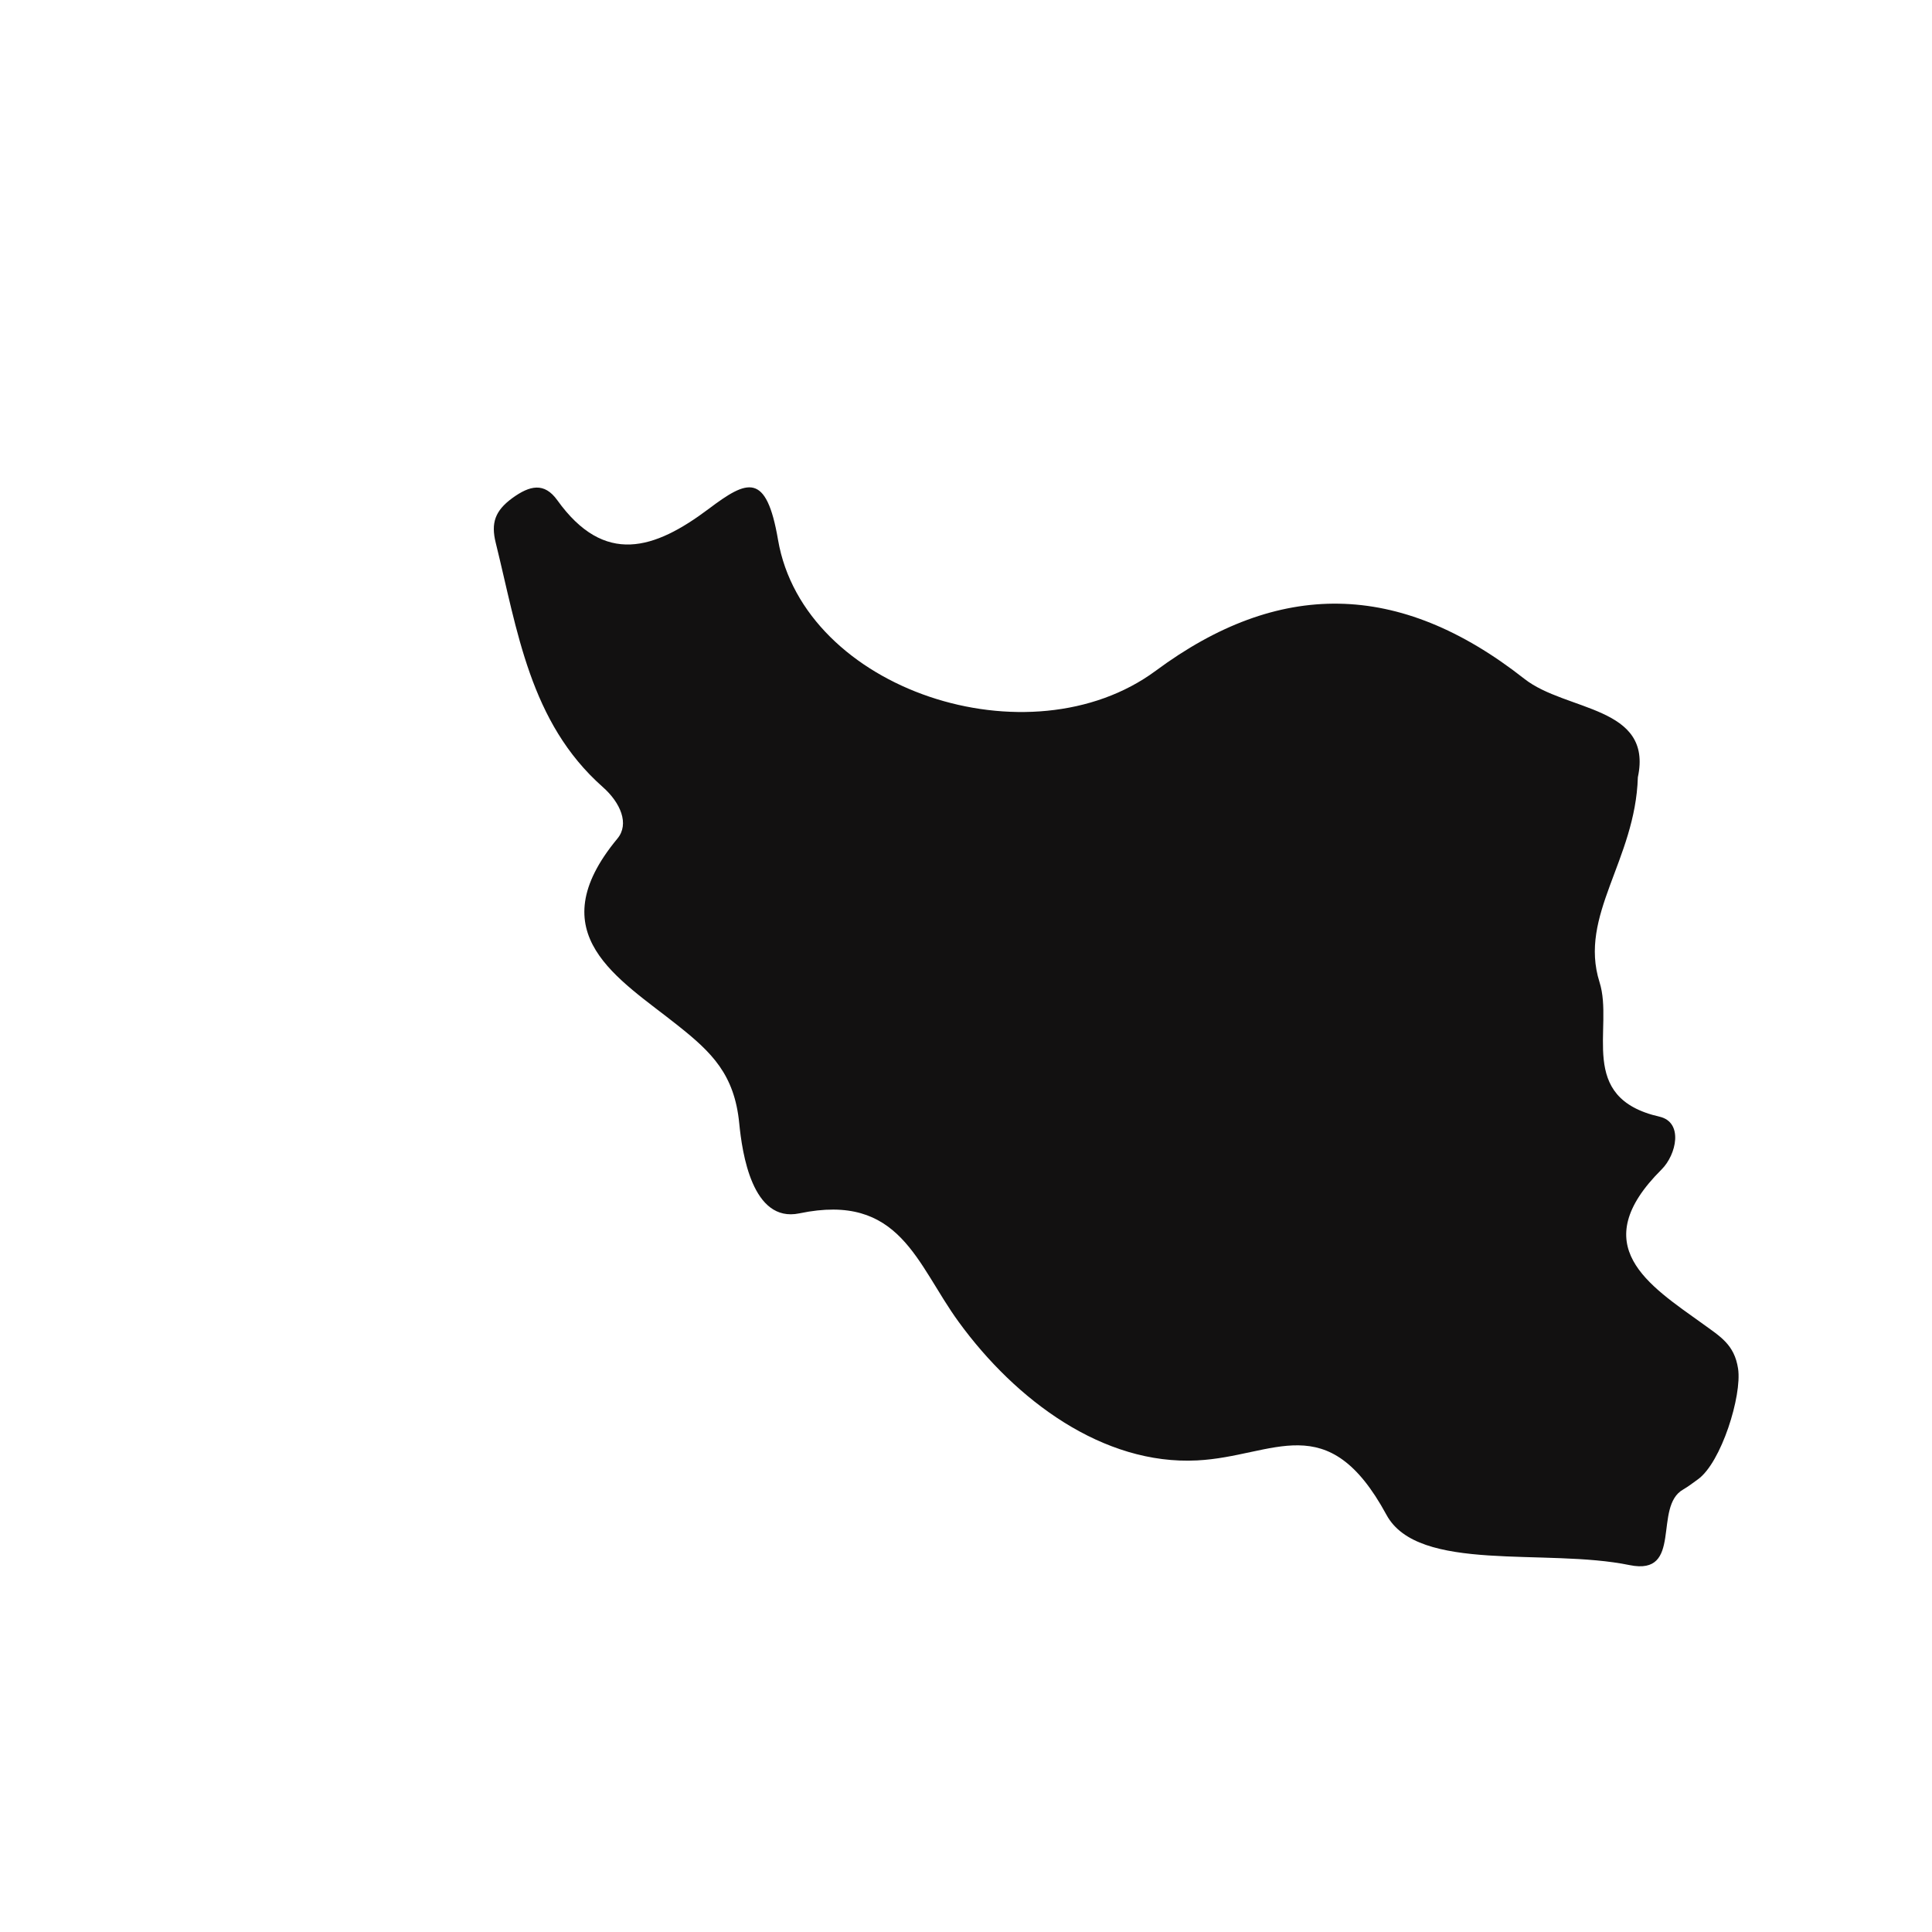
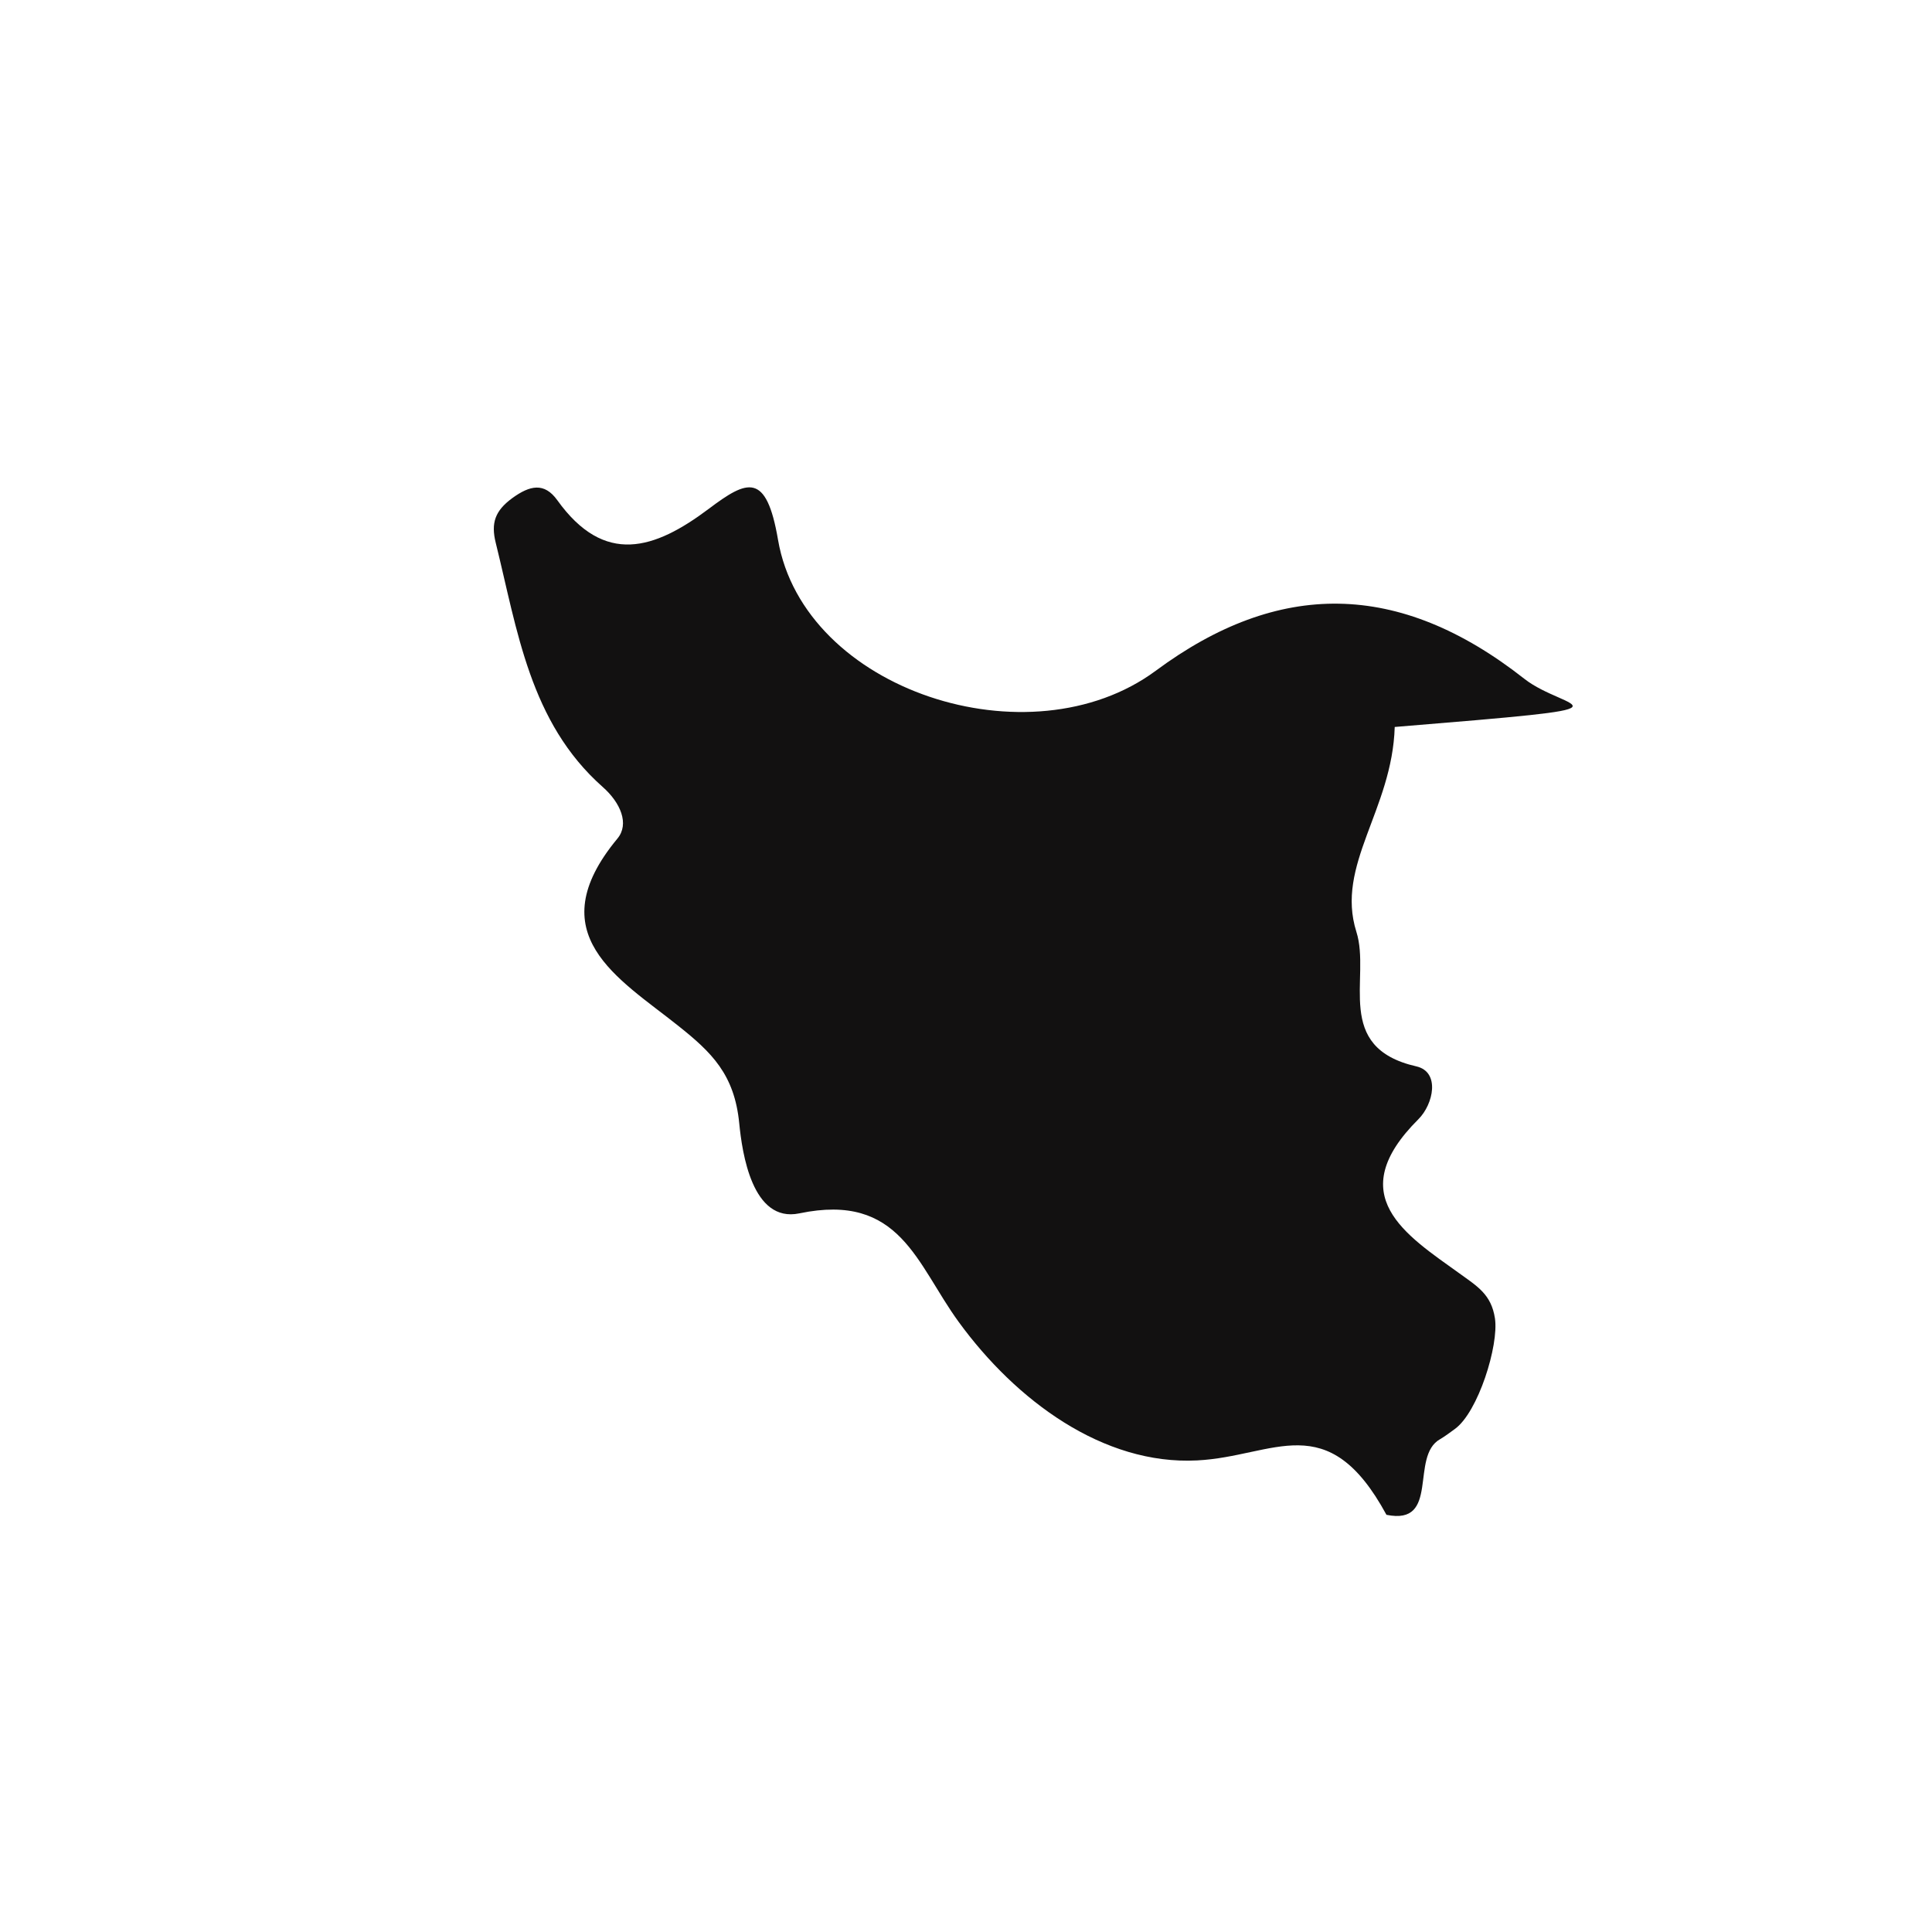
<svg xmlns="http://www.w3.org/2000/svg" version="1.1" id="Layer_1" x="0px" y="0px" width="32px" height="32px" viewBox="0 0 32 32" style="enable-background:new 0 0 32 32;" xml:space="preserve">
-   <path style="fill-rule:evenodd;clip-rule:evenodd;fill:#121111;" d="M25.249,11.244c-2.085-1.639-4.078-1.636-6.105-0.135  c-2.087,1.544-5.829,0.326-6.257-2.166c-0.194-1.134-0.51-0.995-1.148-0.515c-0.896,0.673-1.727,0.948-2.509-0.144  C9.015,7.986,8.777,8.038,8.484,8.251C8.2,8.46,8.129,8.661,8.211,8.991c0.359,1.45,0.563,2.973,1.77,4.042  c0.298,0.262,0.447,0.615,0.245,0.857c-1.313,1.585,0.024,2.315,1.006,3.099c0.556,0.442,0.933,0.807,1.012,1.616  c0.048,0.488,0.214,1.655,0.996,1.492c1.672-0.349,1.937,0.837,2.641,1.801c0.945,1.297,2.39,2.372,3.948,2.291  c1.277-0.064,2.157-0.902,3.135,0.901c0.525,0.97,2.641,0.547,4.027,0.833c0.896,0.183,0.382-0.97,0.889-1.253  c0.084-0.049,0.164-0.111,0.242-0.167c0.387-0.276,0.733-1.388,0.666-1.834c-0.061-0.399-0.294-0.531-0.586-0.743  c-0.892-0.641-1.95-1.292-0.682-2.555c0.249-0.248,0.364-0.783-0.032-0.875c-1.384-0.314-0.752-1.465-0.995-2.229  c-0.35-1.108,0.594-2.018,0.635-3.393C27.382,11.69,25.938,11.786,25.249,11.244z" />
+   <path style="fill-rule:evenodd;clip-rule:evenodd;fill:#121111;" d="M25.249,11.244c-2.085-1.639-4.078-1.636-6.105-0.135  c-2.087,1.544-5.829,0.326-6.257-2.166c-0.194-1.134-0.51-0.995-1.148-0.515c-0.896,0.673-1.727,0.948-2.509-0.144  C9.015,7.986,8.777,8.038,8.484,8.251C8.2,8.46,8.129,8.661,8.211,8.991c0.359,1.45,0.563,2.973,1.77,4.042  c0.298,0.262,0.447,0.615,0.245,0.857c-1.313,1.585,0.024,2.315,1.006,3.099c0.556,0.442,0.933,0.807,1.012,1.616  c0.048,0.488,0.214,1.655,0.996,1.492c1.672-0.349,1.937,0.837,2.641,1.801c0.945,1.297,2.39,2.372,3.948,2.291  c1.277-0.064,2.157-0.902,3.135,0.901c0.896,0.183,0.382-0.97,0.889-1.253  c0.084-0.049,0.164-0.111,0.242-0.167c0.387-0.276,0.733-1.388,0.666-1.834c-0.061-0.399-0.294-0.531-0.586-0.743  c-0.892-0.641-1.95-1.292-0.682-2.555c0.249-0.248,0.364-0.783-0.032-0.875c-1.384-0.314-0.752-1.465-0.995-2.229  c-0.35-1.108,0.594-2.018,0.635-3.393C27.382,11.69,25.938,11.786,25.249,11.244z" />
</svg>